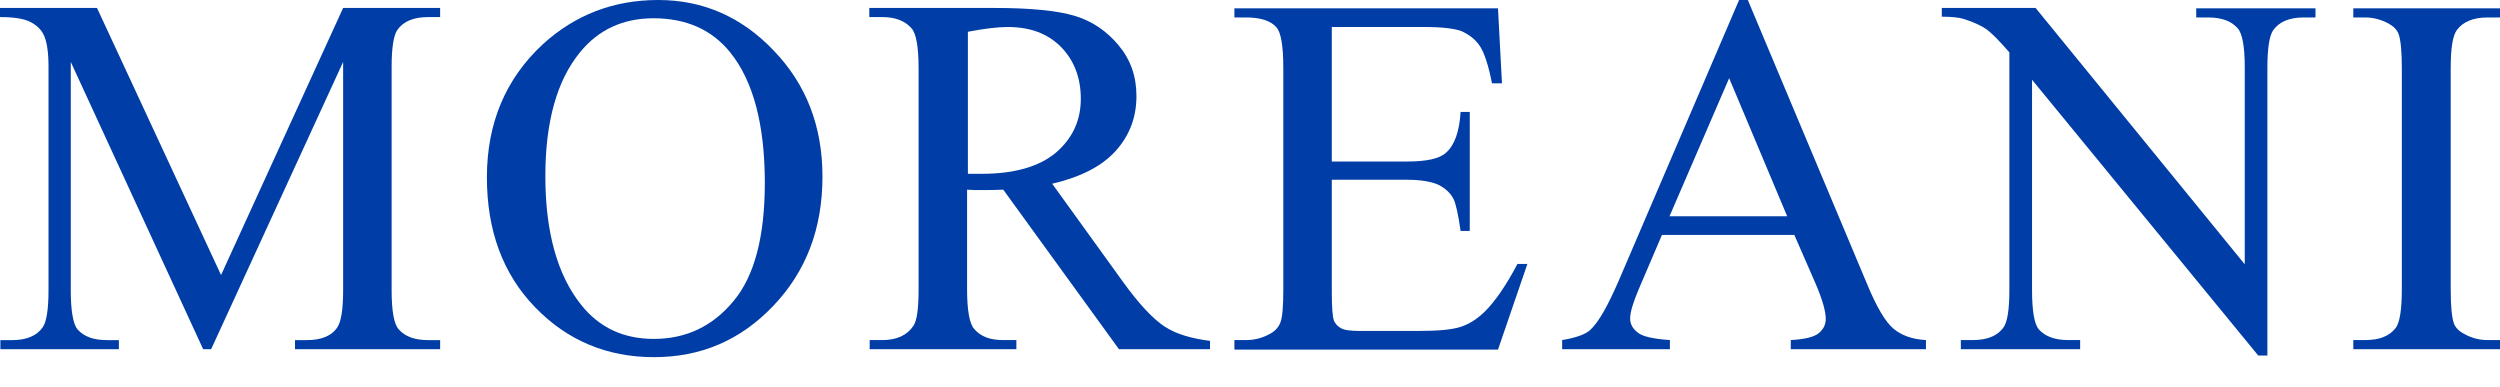
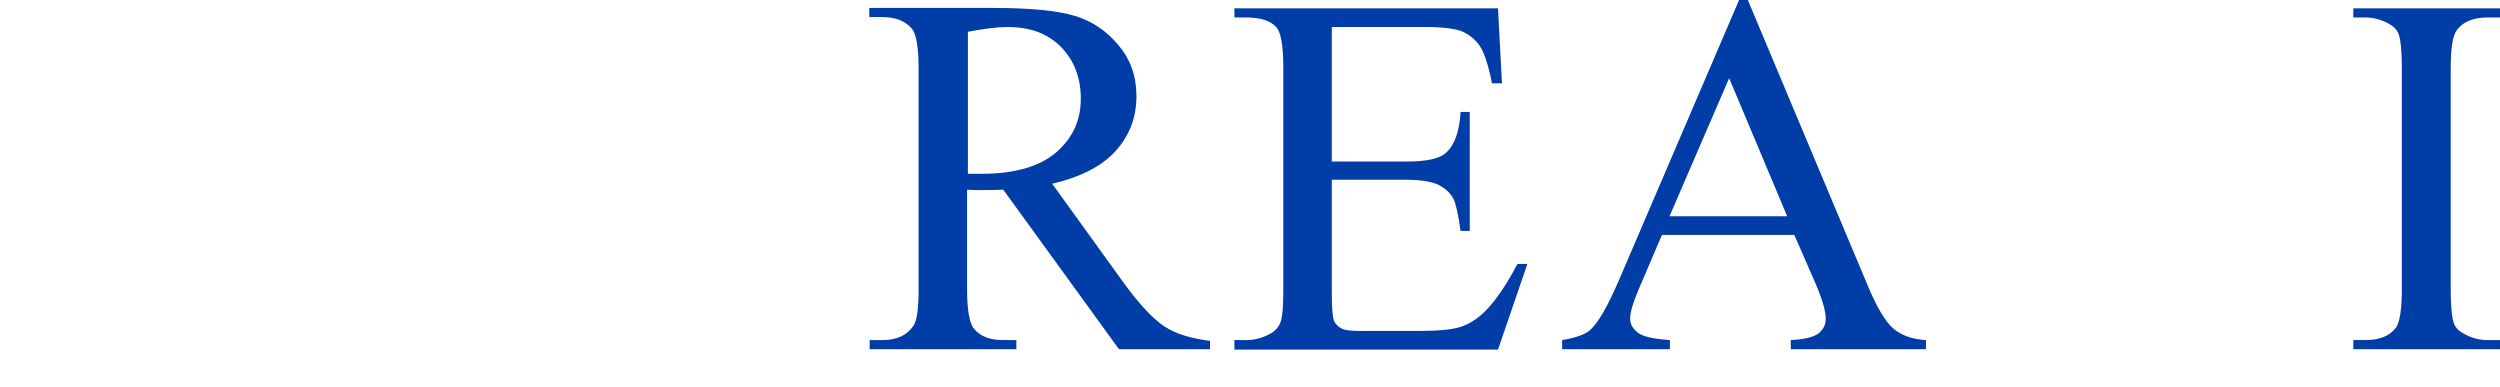
<svg xmlns="http://www.w3.org/2000/svg" width="71" height="11" viewBox="0 0 71 11" fill="none">
-   <path d="M5.77 9.918L2.01 1.759V8.239C2.01 8.836 2.078 9.208 2.202 9.355C2.382 9.558 2.653 9.659 3.037 9.659H3.376V9.918H0.011V9.659H0.35C0.757 9.659 1.05 9.535 1.219 9.287C1.321 9.129 1.378 8.791 1.378 8.239V1.905C1.378 1.477 1.332 1.161 1.231 0.97C1.163 0.835 1.039 0.711 0.858 0.621C0.677 0.53 0.395 0.485 0 0.485V0.226H2.755L6.278 7.811L9.745 0.226H12.5V0.485H12.161C11.743 0.485 11.45 0.609 11.28 0.857C11.178 1.015 11.122 1.353 11.122 1.905V8.239C11.122 8.836 11.19 9.208 11.325 9.355C11.506 9.558 11.777 9.659 12.161 9.659H12.5V9.918H8.378V9.659H8.717C9.135 9.659 9.428 9.535 9.586 9.287C9.688 9.129 9.745 8.791 9.745 8.239V1.759L5.996 9.918H5.77Z" fill="#003DA6" />
-   <path d="M18.695 0C19.959 0 21.055 0.474 21.969 1.432C22.895 2.39 23.358 3.584 23.358 5.016C23.358 6.492 22.895 7.709 21.958 8.69C21.021 9.67 19.903 10.143 18.57 10.143C17.238 10.143 16.109 9.67 15.194 8.723C14.28 7.777 13.828 6.548 13.828 5.038C13.828 3.494 14.359 2.243 15.409 1.263C16.335 0.417 17.43 0 18.695 0ZM18.559 0.519C17.69 0.519 16.99 0.846 16.47 1.488C15.815 2.288 15.488 3.46 15.488 5.004C15.488 6.582 15.827 7.811 16.504 8.656C17.024 9.309 17.712 9.625 18.57 9.625C19.485 9.625 20.242 9.264 20.829 8.554C21.427 7.844 21.721 6.717 21.721 5.196C21.721 3.539 21.393 2.3 20.738 1.488C20.219 0.846 19.496 0.519 18.559 0.519Z" fill="#003DA6" />
  <path d="M34.376 9.918H31.779L28.493 5.387C28.244 5.398 28.052 5.398 27.894 5.398C27.826 5.398 27.77 5.398 27.691 5.398C27.612 5.398 27.544 5.387 27.465 5.387V8.205C27.465 8.813 27.533 9.196 27.668 9.343C27.849 9.557 28.12 9.658 28.481 9.658H28.865V9.918H24.699V9.658H25.06C25.467 9.658 25.76 9.523 25.941 9.253C26.043 9.106 26.088 8.757 26.088 8.205V1.939C26.088 1.33 26.02 0.947 25.884 0.8C25.692 0.586 25.421 0.485 25.049 0.485H24.688V0.226H28.244C29.272 0.226 30.04 0.304 30.525 0.451C31.011 0.597 31.428 0.879 31.767 1.285C32.106 1.691 32.275 2.164 32.275 2.728C32.275 3.325 32.083 3.843 31.688 4.283C31.293 4.722 30.695 5.027 29.882 5.218L31.891 8.002C32.354 8.644 32.75 9.061 33.077 9.275C33.404 9.489 33.834 9.613 34.364 9.681V9.918H34.376ZM27.477 4.936C27.567 4.936 27.646 4.936 27.714 4.936C27.781 4.936 27.838 4.936 27.883 4.936C28.809 4.936 29.509 4.734 29.983 4.339C30.457 3.933 30.695 3.426 30.695 2.806C30.695 2.198 30.503 1.713 30.13 1.33C29.746 0.947 29.249 0.767 28.617 0.767C28.335 0.767 27.962 0.812 27.488 0.902V4.936H27.477Z" fill="#003DA6" />
  <path d="M37.823 0.755V4.587H39.957C40.51 4.587 40.883 4.508 41.064 4.339C41.312 4.125 41.448 3.73 41.481 3.178H41.741V6.559H41.481C41.414 6.086 41.346 5.782 41.278 5.646C41.188 5.477 41.052 5.353 40.86 5.252C40.669 5.162 40.364 5.105 39.957 5.105H37.823V8.306C37.823 8.734 37.846 8.994 37.88 9.095C37.913 9.185 37.981 9.264 38.083 9.32C38.173 9.377 38.365 9.399 38.625 9.399H40.273C40.827 9.399 41.222 9.365 41.47 9.287C41.719 9.208 41.956 9.061 42.181 8.836C42.475 8.543 42.78 8.092 43.096 7.495H43.378L42.543 9.929H35.057V9.658H35.395C35.621 9.658 35.847 9.602 36.05 9.489C36.208 9.411 36.31 9.298 36.366 9.151C36.423 8.994 36.446 8.689 36.446 8.216V1.916C36.446 1.296 36.378 0.924 36.254 0.778C36.084 0.586 35.791 0.496 35.395 0.496H35.057V0.237H42.543L42.656 2.367H42.373C42.272 1.86 42.159 1.51 42.035 1.319C41.91 1.127 41.73 0.981 41.493 0.879C41.301 0.812 40.962 0.767 40.477 0.767H37.823V0.755Z" fill="#003DA6" />
  <path d="M50.959 6.672H47.199L46.544 8.204C46.386 8.576 46.296 8.858 46.296 9.05C46.296 9.196 46.364 9.331 46.511 9.444C46.646 9.557 46.951 9.624 47.425 9.658V9.917H44.365V9.658C44.772 9.591 45.031 9.489 45.156 9.377C45.404 9.151 45.664 8.678 45.969 7.979L49.39 0H49.638L53.026 8.069C53.297 8.723 53.545 9.14 53.771 9.331C53.997 9.523 54.302 9.636 54.697 9.658V9.917H50.858V9.658C51.242 9.636 51.501 9.579 51.648 9.467C51.784 9.354 51.852 9.219 51.852 9.061C51.852 8.847 51.761 8.52 51.569 8.069L50.959 6.672ZM50.756 6.142L49.108 2.22L47.414 6.142H50.756Z" fill="#003DA6" />
-   <path d="M55.169 0.226H57.811L63.751 7.506V1.916C63.751 1.319 63.683 0.947 63.547 0.8C63.367 0.597 63.096 0.496 62.712 0.496H62.373V0.237H65.76V0.496H65.422C65.015 0.496 64.722 0.62 64.552 0.868C64.451 1.026 64.394 1.364 64.394 1.916V10.098H64.135L57.71 2.265V8.238C57.71 8.836 57.777 9.208 57.902 9.354C58.082 9.557 58.364 9.658 58.737 9.658H59.076V9.918H55.688V9.658H56.027C56.445 9.658 56.739 9.535 56.908 9.287C57.01 9.129 57.066 8.791 57.066 8.238V1.488C56.784 1.161 56.569 0.947 56.422 0.834C56.276 0.733 56.061 0.631 55.779 0.541C55.643 0.496 55.429 0.474 55.147 0.474V0.226H55.169Z" fill="#003DA6" />
  <path d="M71.001 9.658V9.917H66.834V9.658H67.173C67.579 9.658 67.862 9.545 68.042 9.309C68.155 9.151 68.212 8.79 68.212 8.204V1.938C68.212 1.442 68.178 1.127 68.121 0.969C68.076 0.845 67.974 0.743 67.828 0.665C67.613 0.552 67.399 0.496 67.173 0.496H66.834V0.236H71.001V0.496H70.65C70.255 0.496 69.962 0.608 69.781 0.845C69.657 1.003 69.6 1.363 69.6 1.949V8.215C69.6 8.711 69.634 9.027 69.691 9.185C69.736 9.309 69.838 9.41 69.996 9.489C70.199 9.602 70.413 9.658 70.65 9.658H71.001Z" fill="#003DA6" />
</svg>